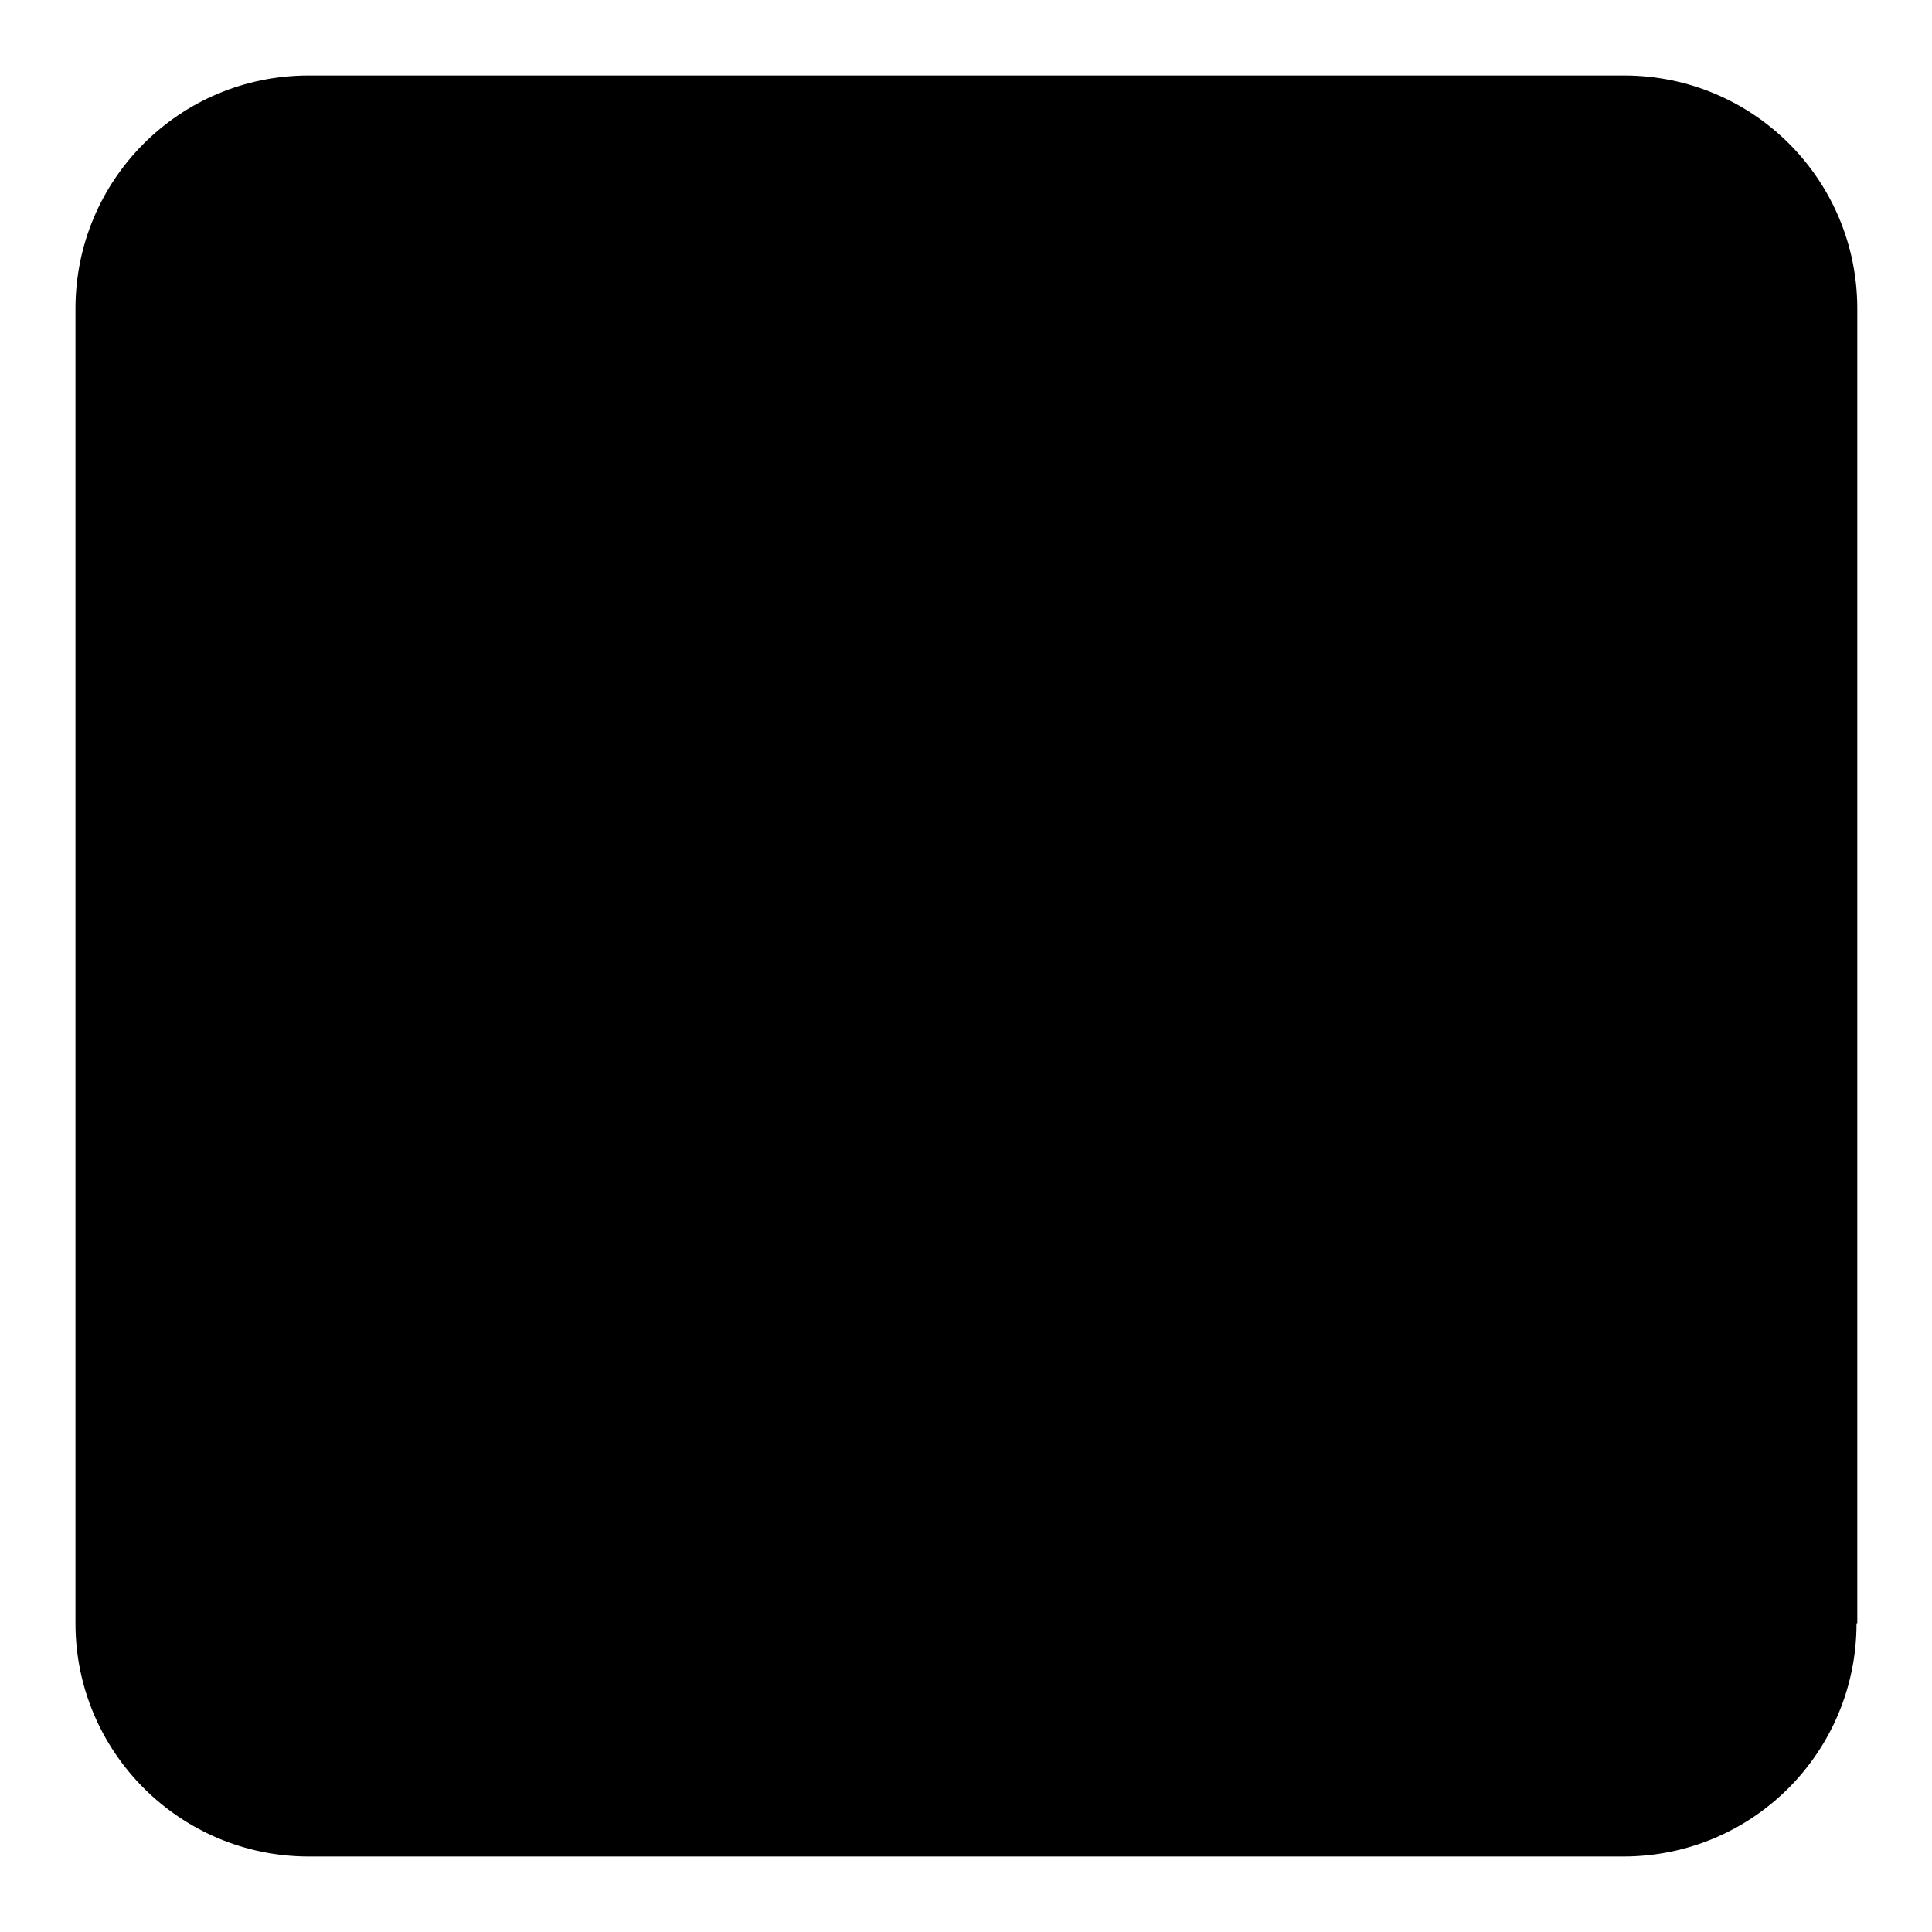
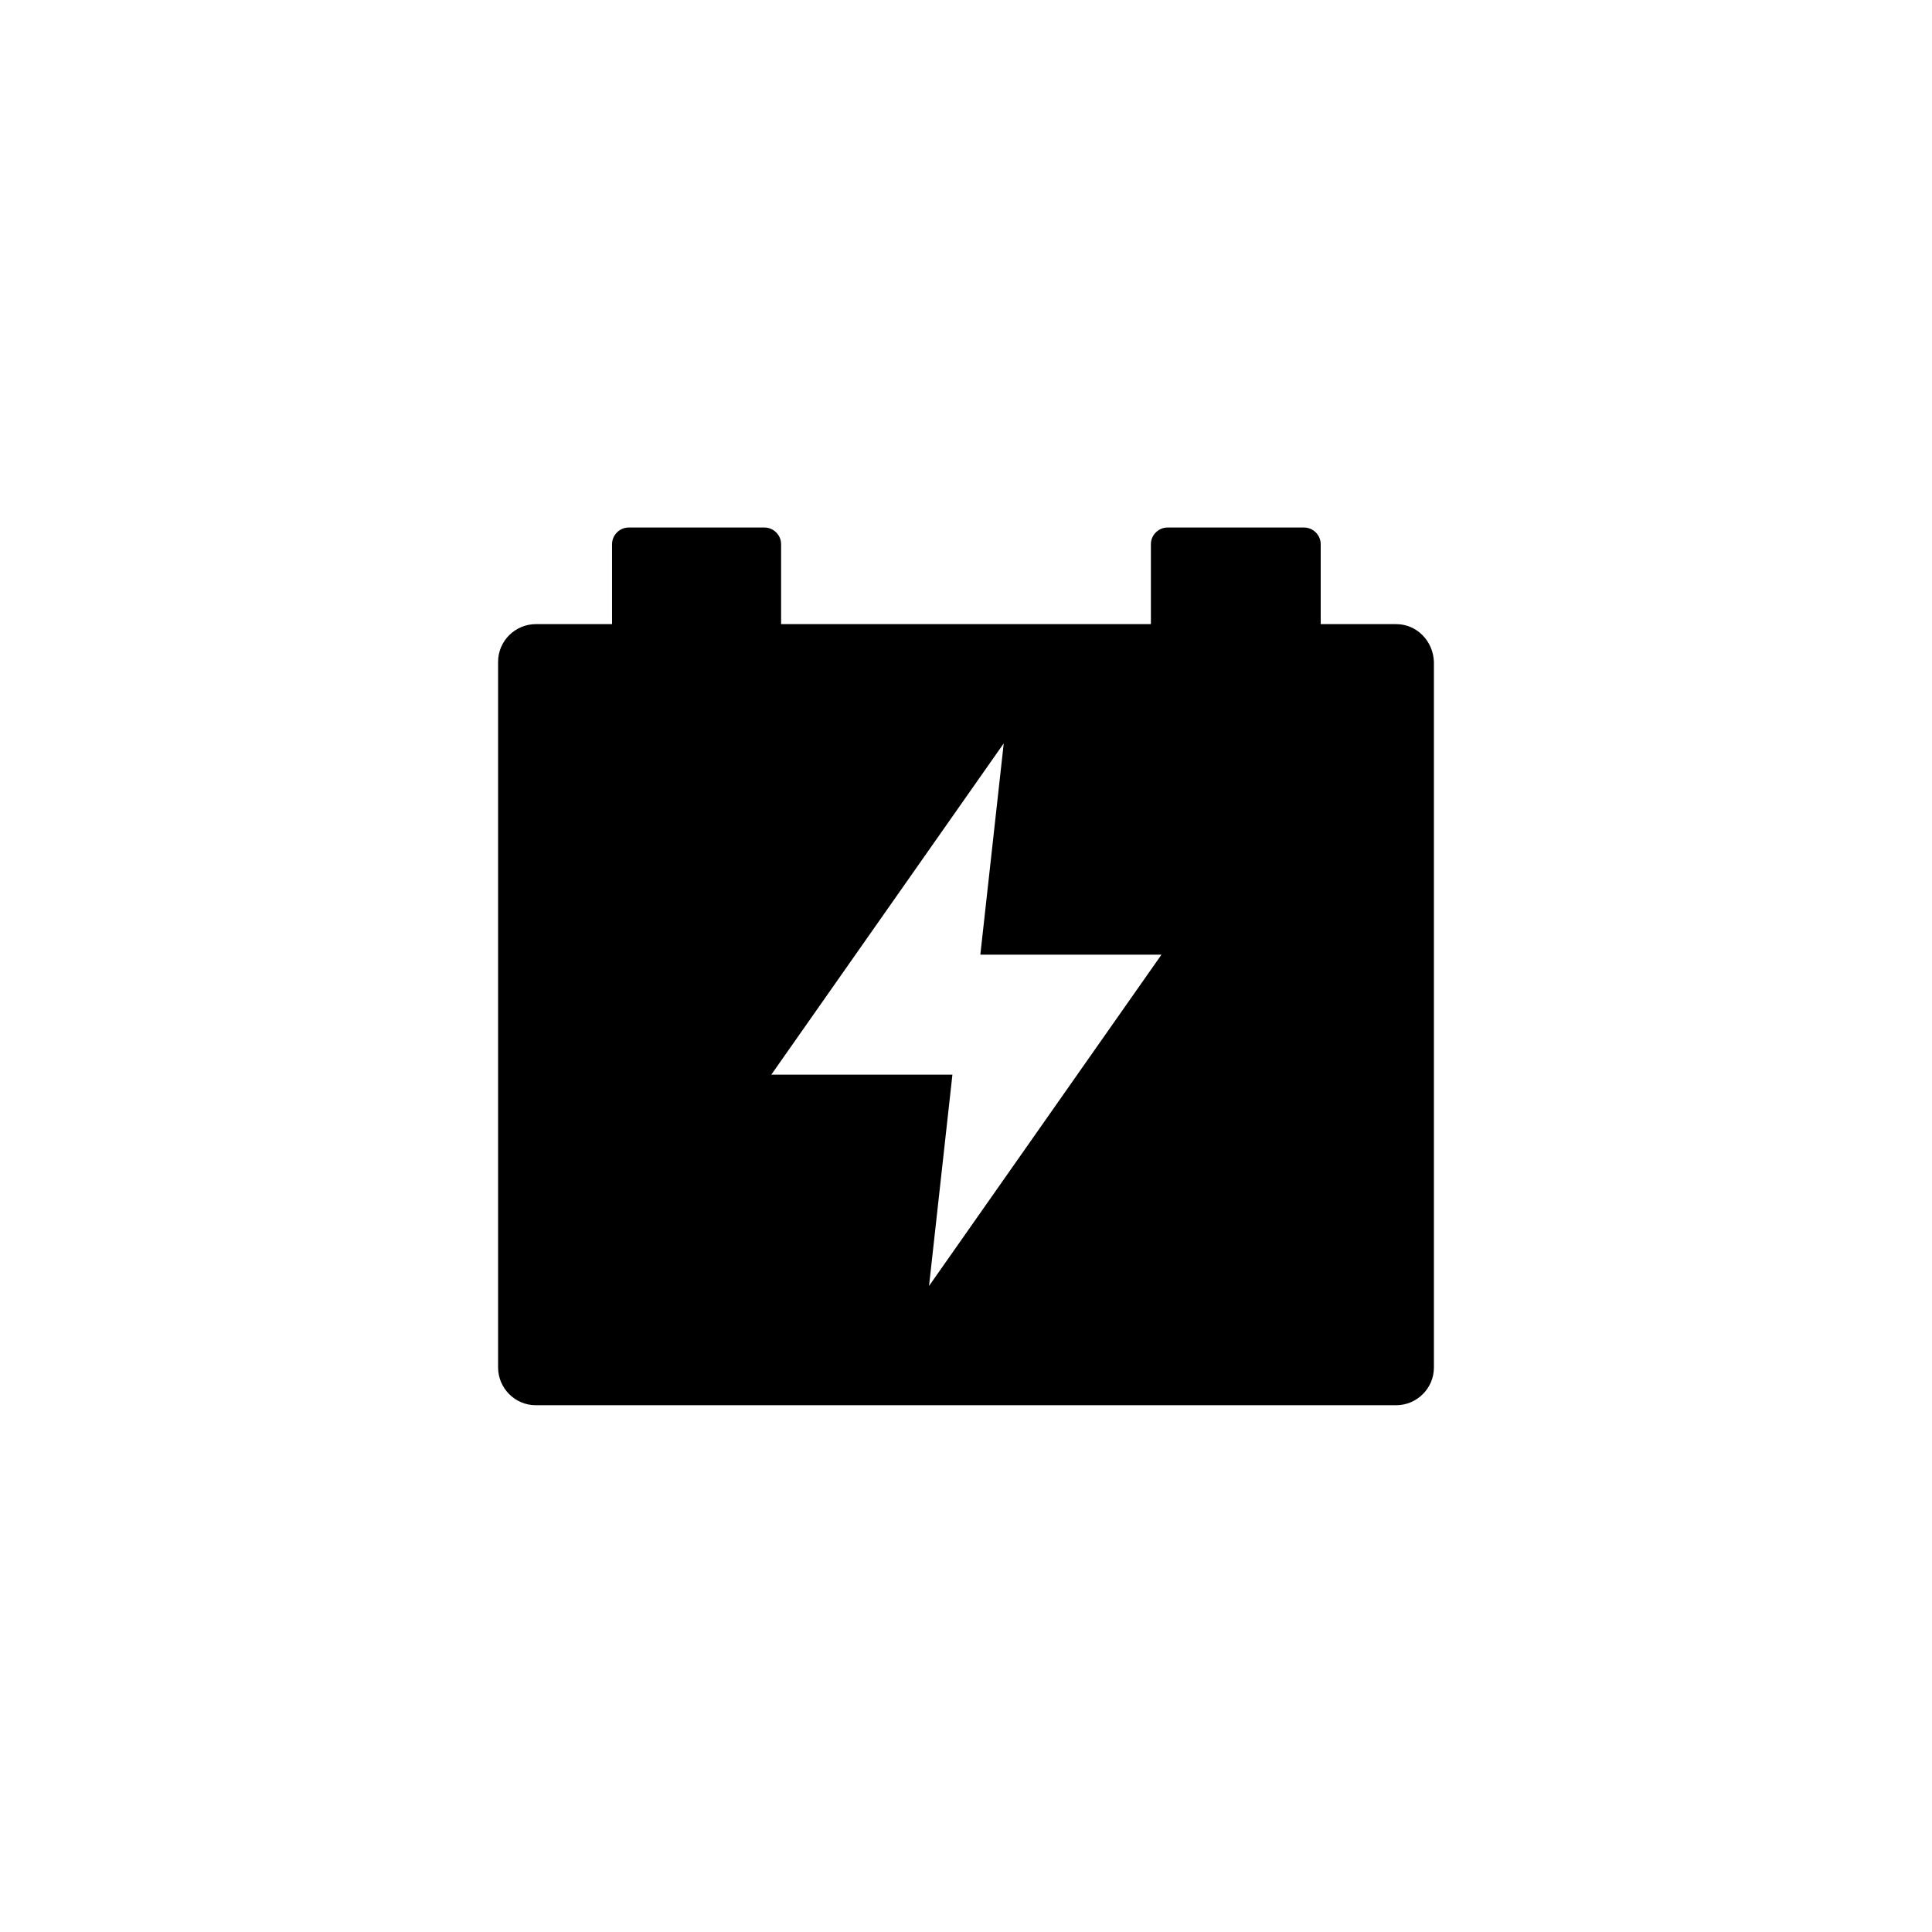
<svg xmlns="http://www.w3.org/2000/svg" version="1.1" x="0px" y="0px" viewBox="0 0 256 256" enable-background="new 0 0 256 256" xml:space="preserve">
  <g>
    <g>
-       <path fill="#000000" d="M246,215.1c0,17.1-13.8,30.9-30.9,30.9H40.9c-17,0-30.9-13.8-30.9-30.9V40.9C10,23.8,23.8,10,40.9,10h174.3c17.1,0,30.9,13.8,30.9,30.9V215.1L246,215.1z" />
      <path fill="#000000" d="M185,82.7H175V72.1c0-1.2-1-2.2-2.2-2.2h-18.1c-1.2,0-2.2,1-2.2,2.2v10.6h-49V72.1c0-1.2-1-2.2-2.2-2.2h-18c-1.2,0-2.2,1-2.2,2.2v10.6H71c-2.7,0-5,2.2-5,5v93.5c0,2.7,2.2,5,5,5H185c2.7,0,5-2.2,5-5V87.7C189.9,84.9,187.7,82.7,185,82.7z M123.1,170.4l3.1-28h-24l30.8-43.9l-3.1,28h24L123.1,170.4z" />
    </g>
  </g>
</svg>